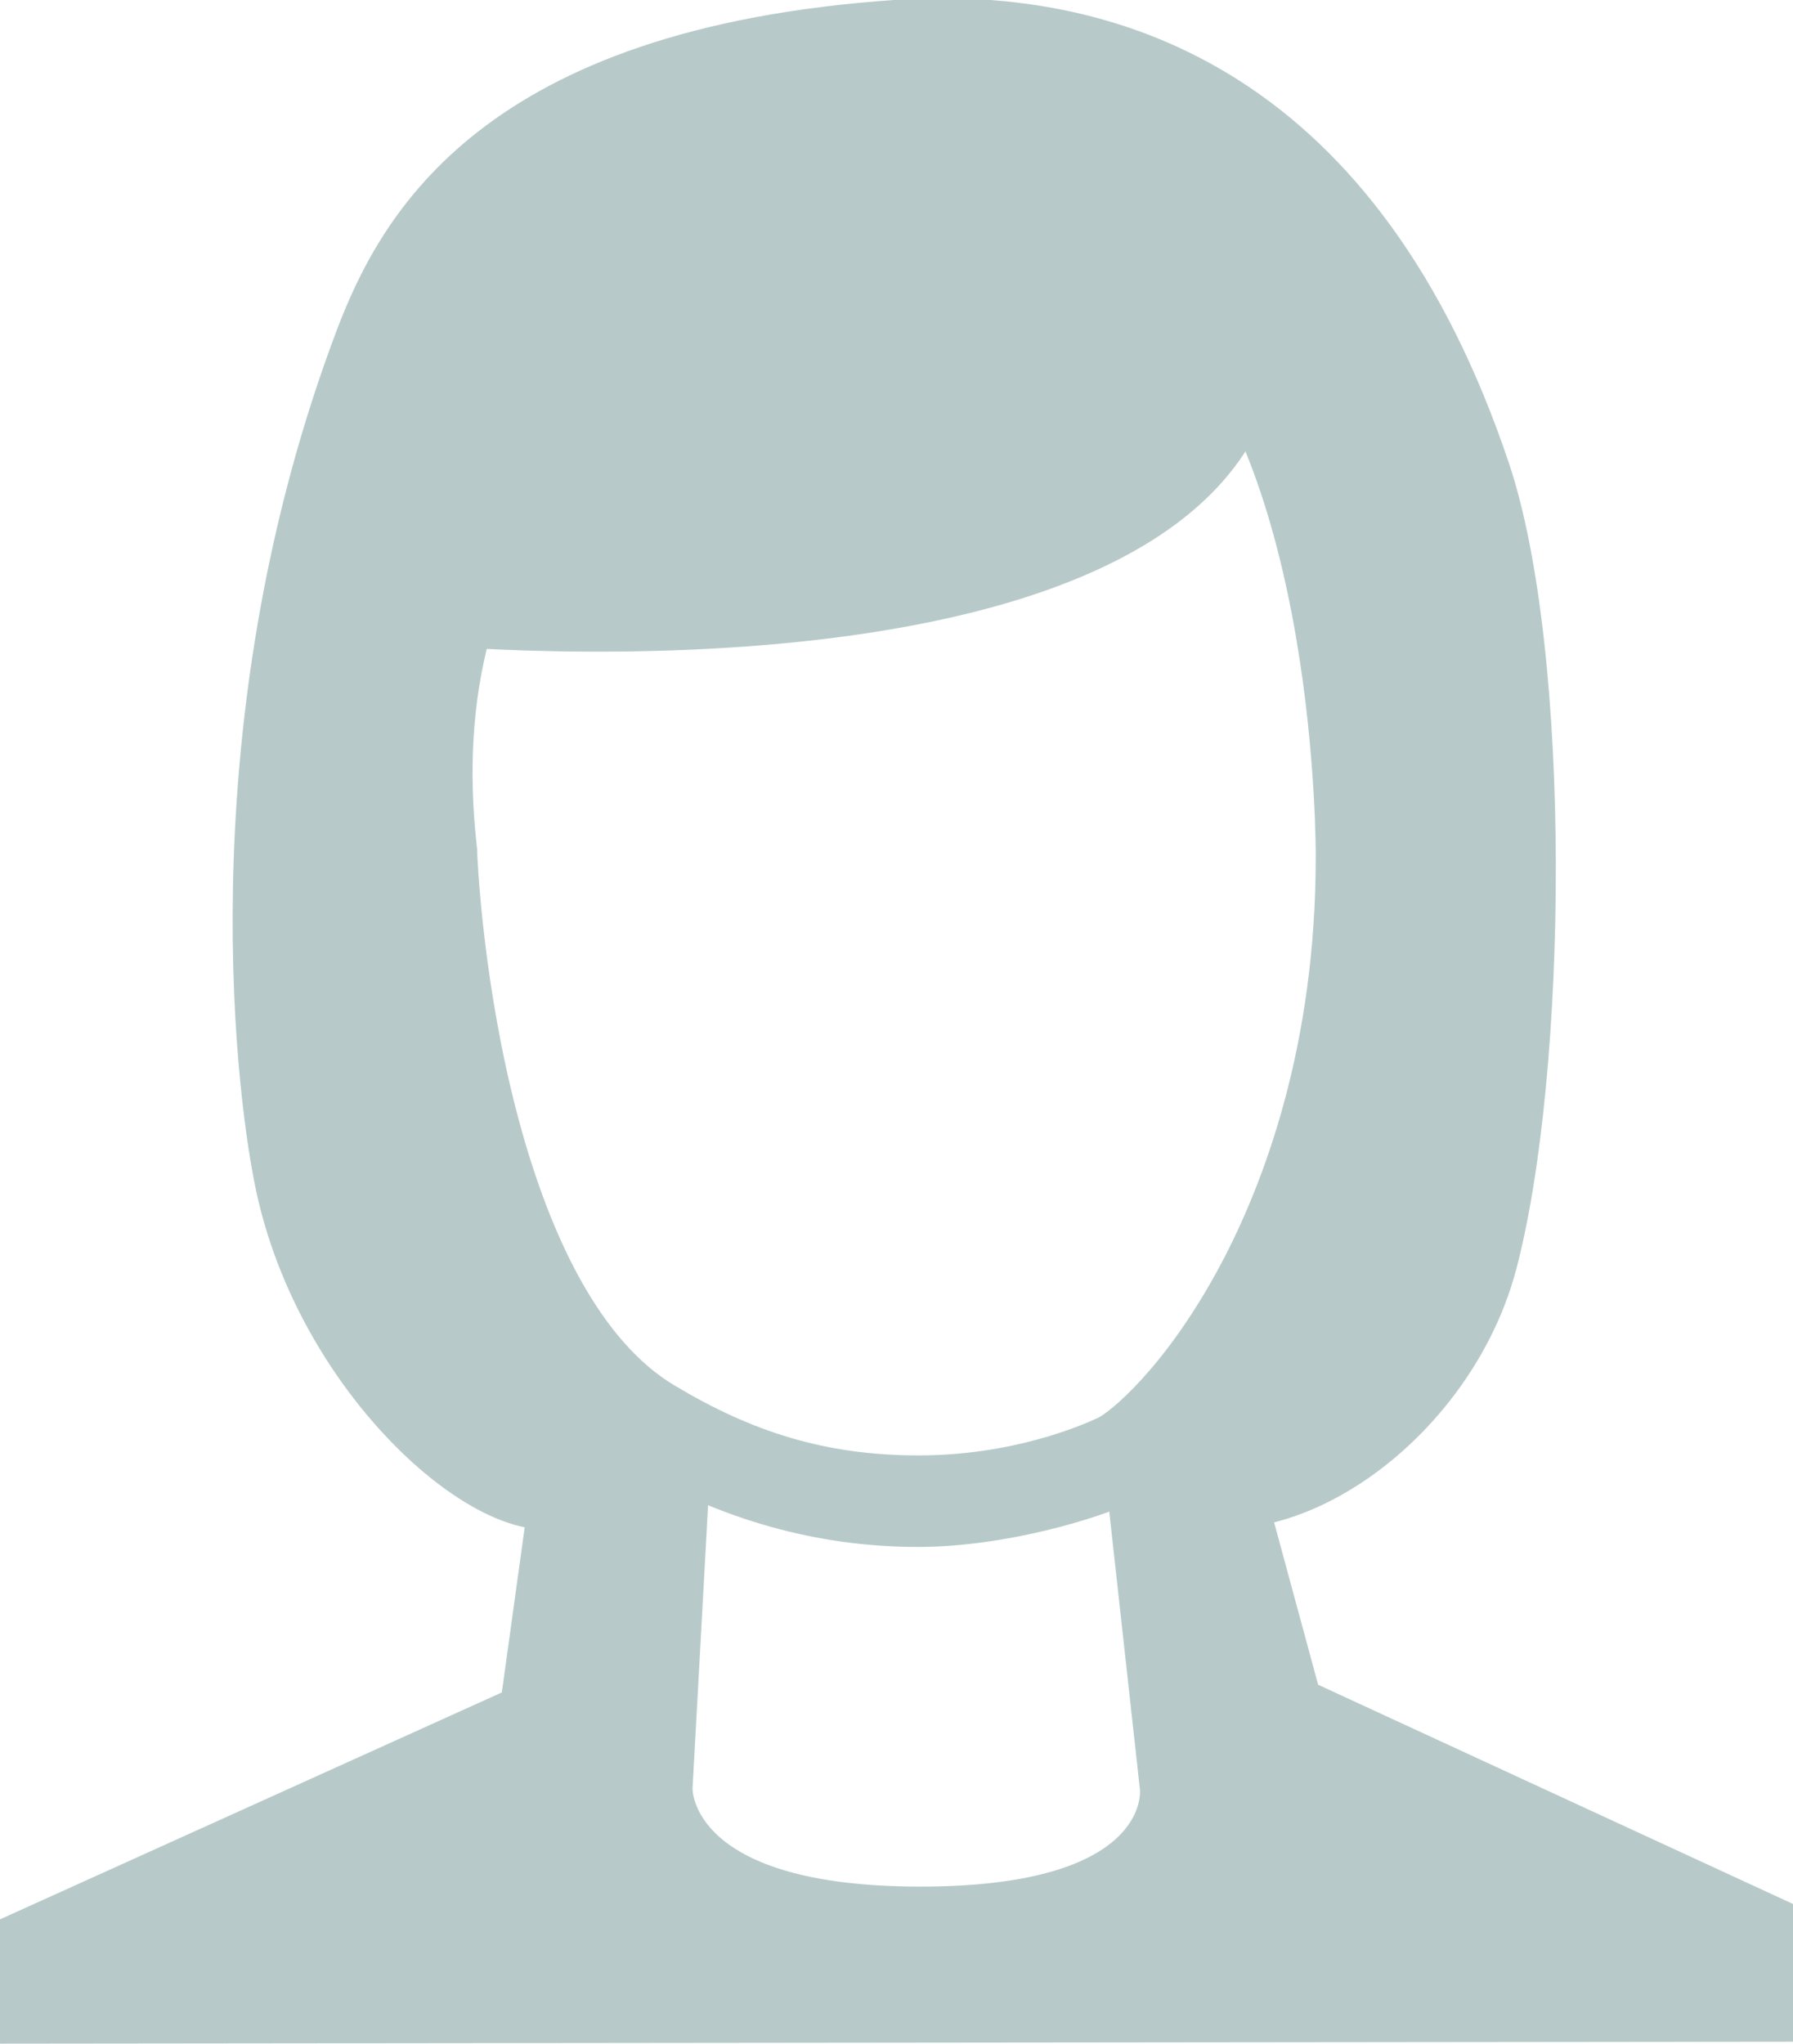
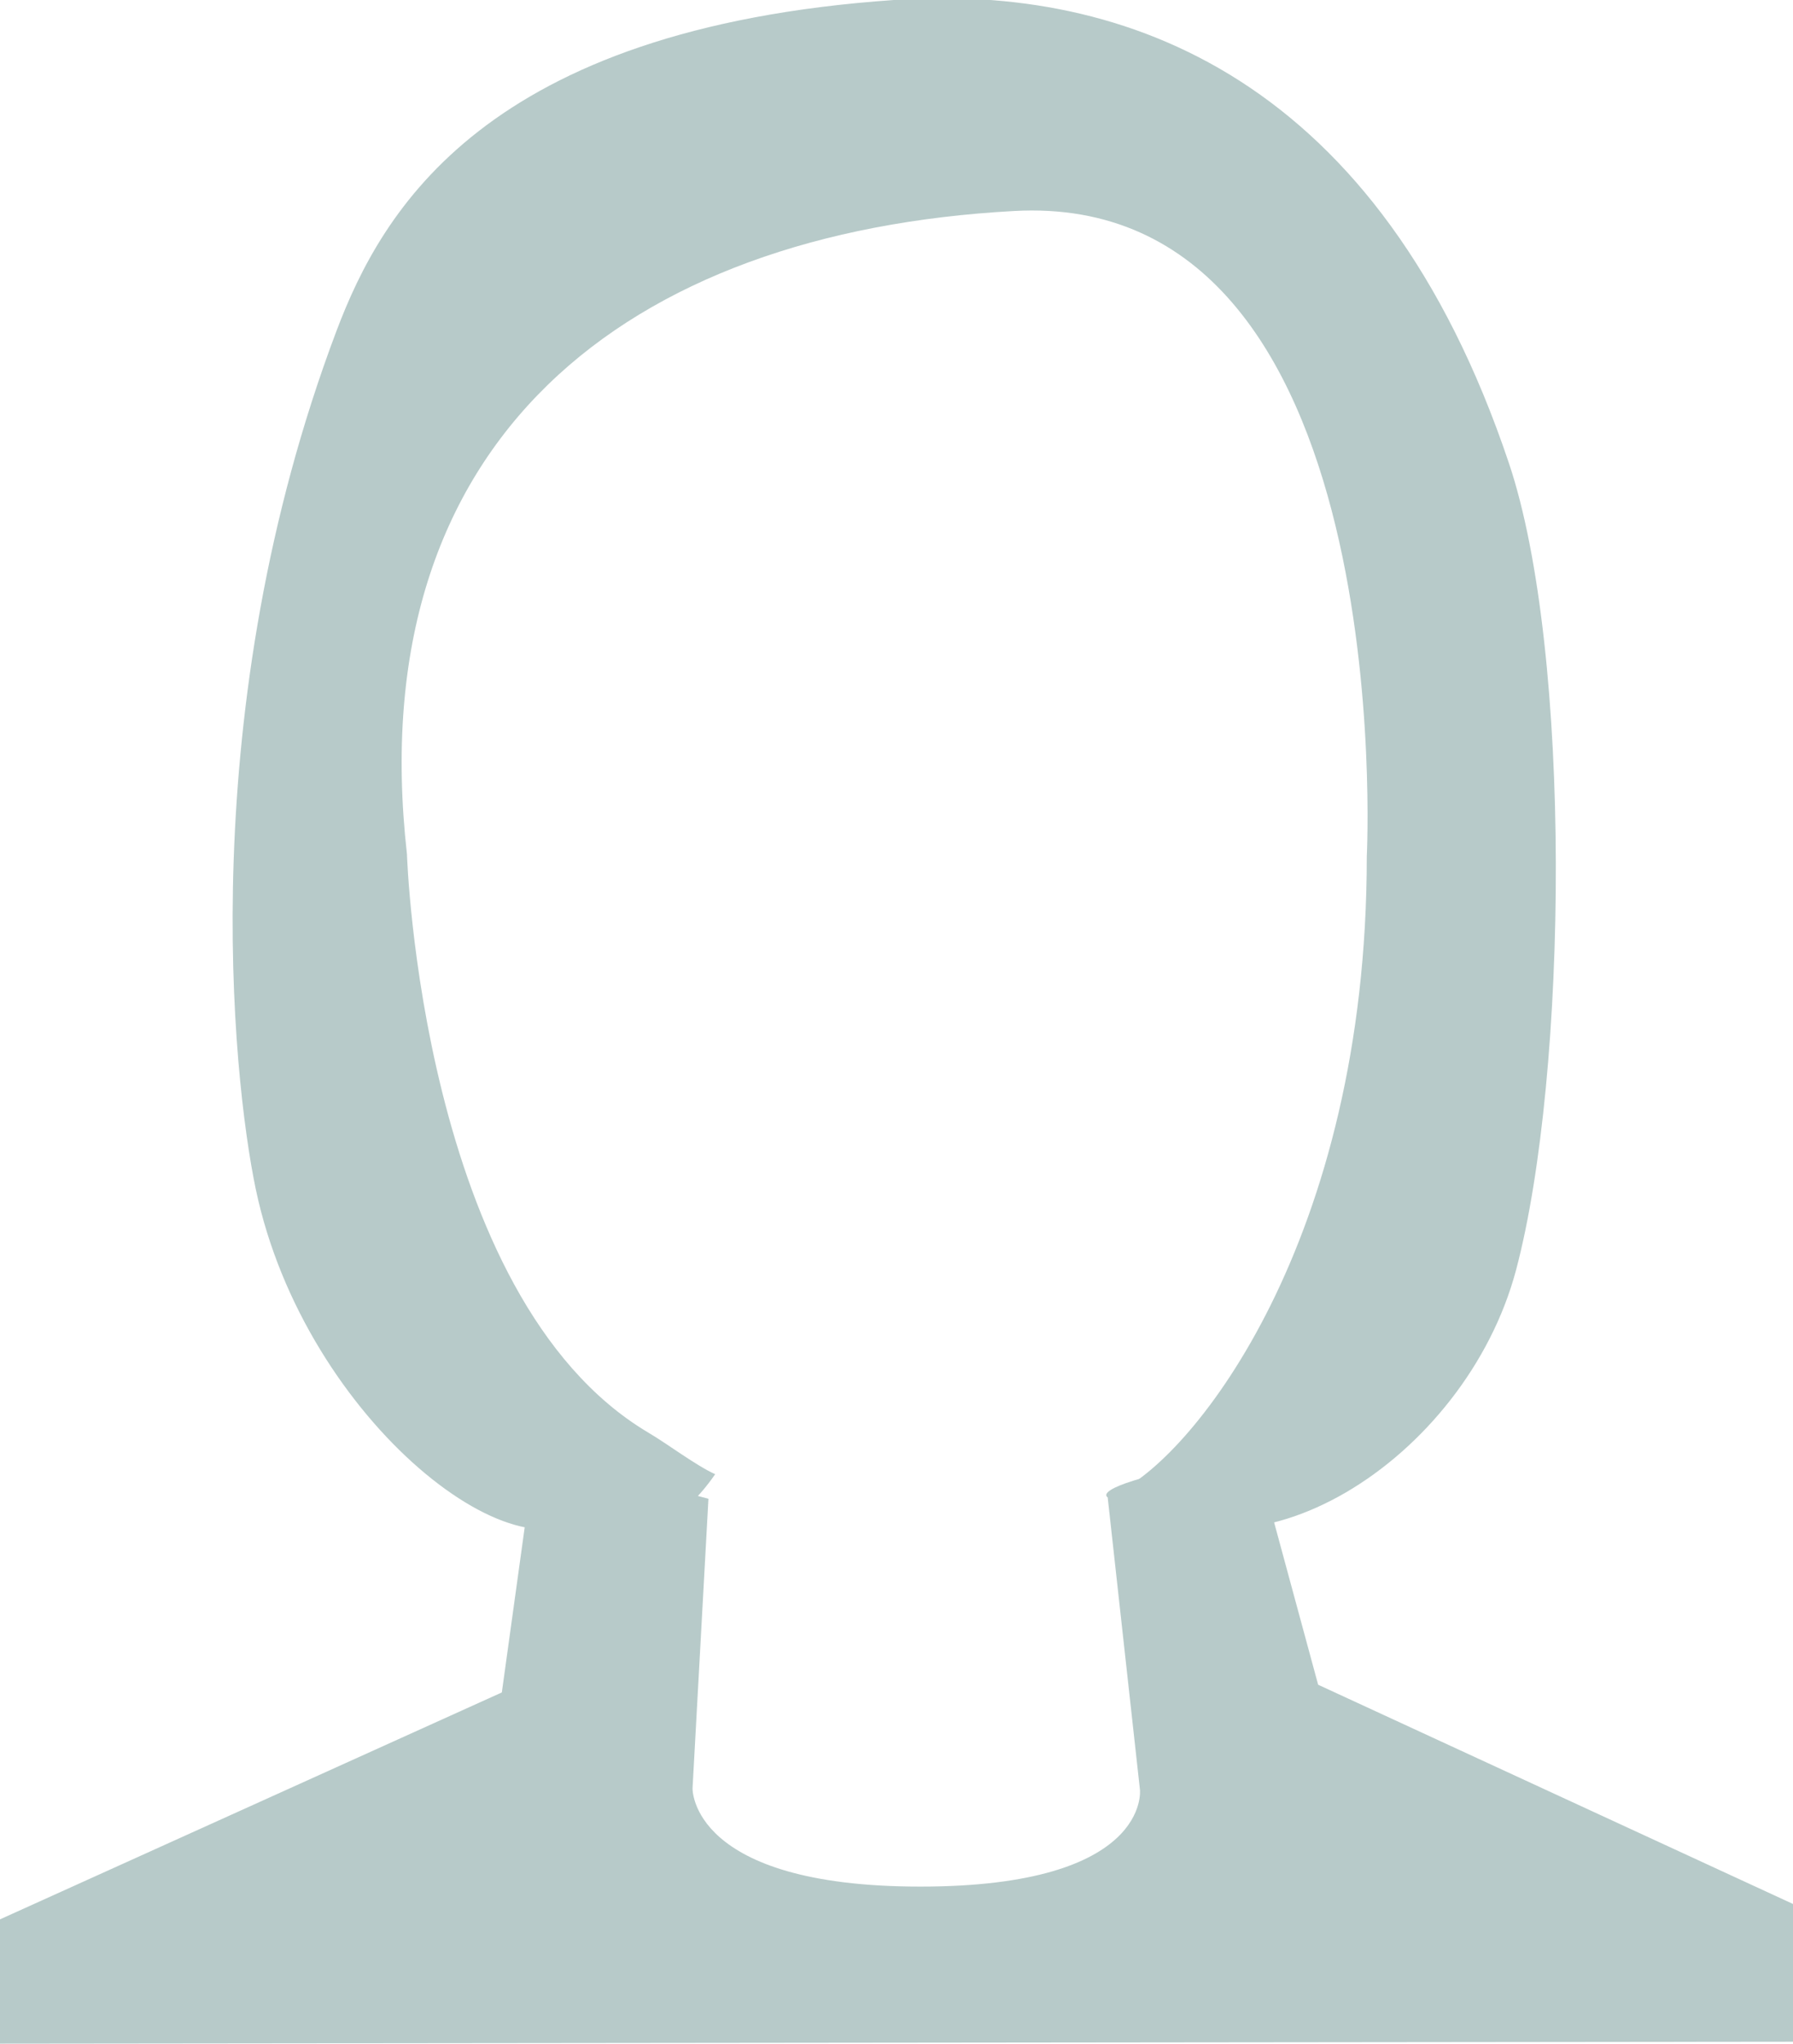
<svg xmlns="http://www.w3.org/2000/svg" id="Layer_2" version="1.1" viewBox="0 0 372.3 424.2">
  <defs>
    <style>
      .st0 {
        fill: #b7cac9;
      }
    </style>
  </defs>
  <path class="st0" d="M313.3,96.1C286.5,16.3,233.9-3.4,185.6,0c-85,5.9-106.3,43.8-115.7,68.6-29.7,78.6-21.7,154.7-16.8,178.2,10.2,48.6,56.8,84,70.1,65.8,3.6-4.9,11.2,13.7,25.3-6.6-4-1.8-9.9-6.3-14-8.7-47.1-28.1-50-120-50-120-9.7-86.1,45.6-129.1,126-133.5,80.4-4.5,73.3,134,73.3,134,0,79.7-35.9,124.3-51.5,131.8,26.3,22.3,72-6.5,82.5-46,10.8-40.7,11.7-128.3-1.5-167.5Z" />
  <path class="st0" d="M111.1,301.5l-6.9,49.8L0,398.4v25.8l372.5-.4v-28.5l-98.8-45.6-13.1-48.3-13.3,3c-21.3,4.4-17.3,6.4-17.3,6.4l6.7,60.7s2.3,20.1-45.6,20.1-47.3-20.4-47.3-20.4l3.3-60.1" />
-   <path class="st0" d="M216.9,57.3c10.3,0,18.5,3.5,26,11,12.1,12.2,21.2,34.5,26.3,64.5,4.1,24.2,4,44.7,4,44.9h0v.2c0,39.3-10.8,67.8-19.8,84.7-11.5,21.5-23.1,30.6-25.4,31.7-3.9,1.8-18,7.8-37.3,7.8s-34.6-4.9-50.6-14.5c-14.7-8.7-26.4-29.9-33.9-61.1-6.2-25.9-7.1-49.1-7.1-49.3v-.8s-.1-.8-.1-.8c-3.5-31.2,3.5-57.3,20.6-77.6,20.3-24,54-38.5,94.8-40.8.9,0,1.7,0,2.6,0M216.9,38.3c-1.2,0-2.4,0-3.6.1-80.4,4.5-143,53.3-133.3,139.5,0,0,3.1,98,50.2,126.1,21.8,13,42.6,17.1,60.4,17.1s37.1-5.7,45.5-9.7c15.6-7.4,56-53.9,56-133.5,0,0,1.5-139.6-75.2-139.6h0Z" />
-   <path class="st0" d="M87.7,133.8s176.9,17.2,178.7-66.3c2.1-103.9-210.1,32.4-178.7,66.3Z" />
</svg>